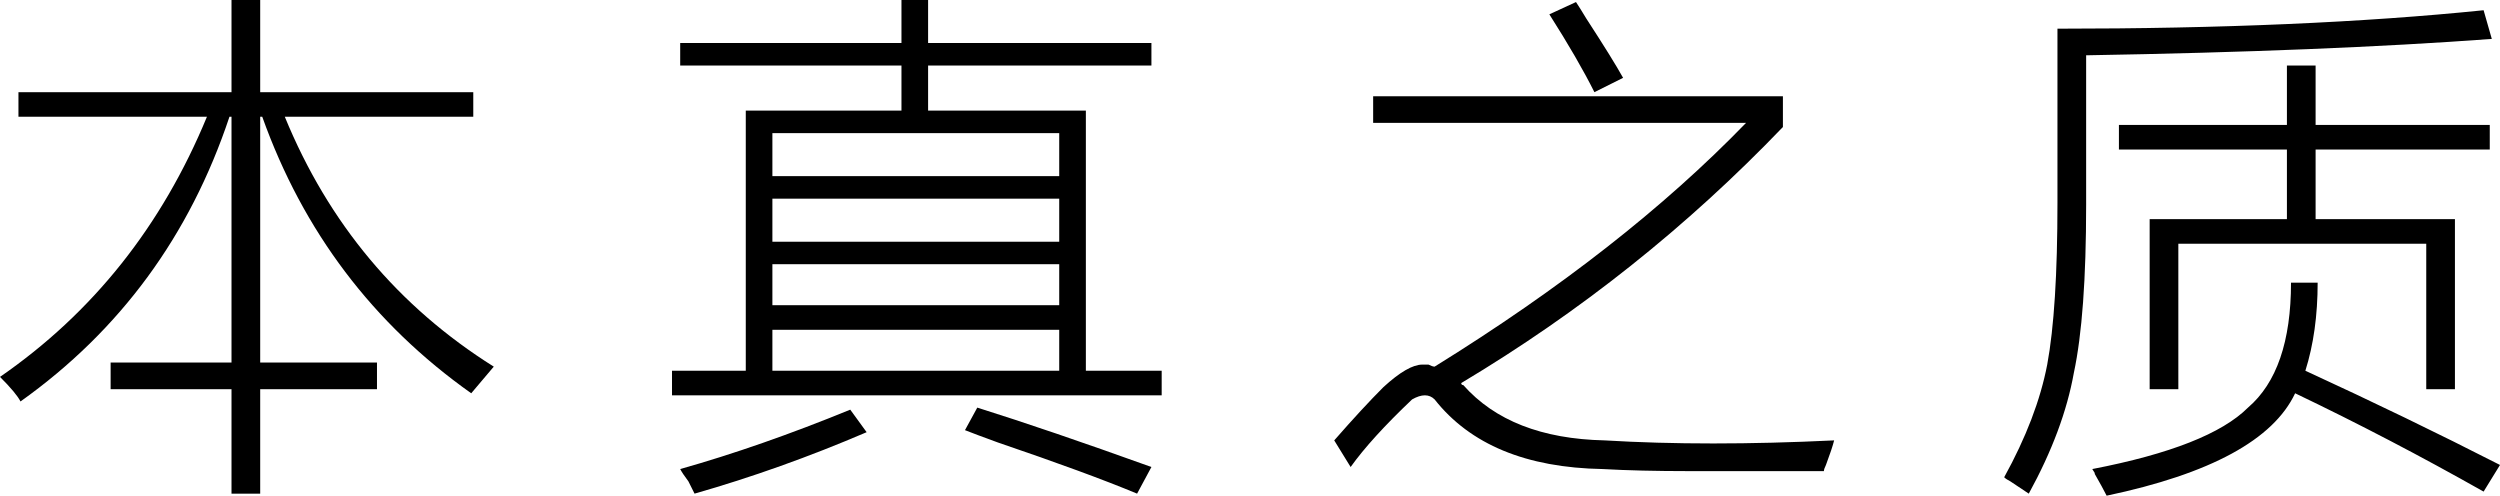
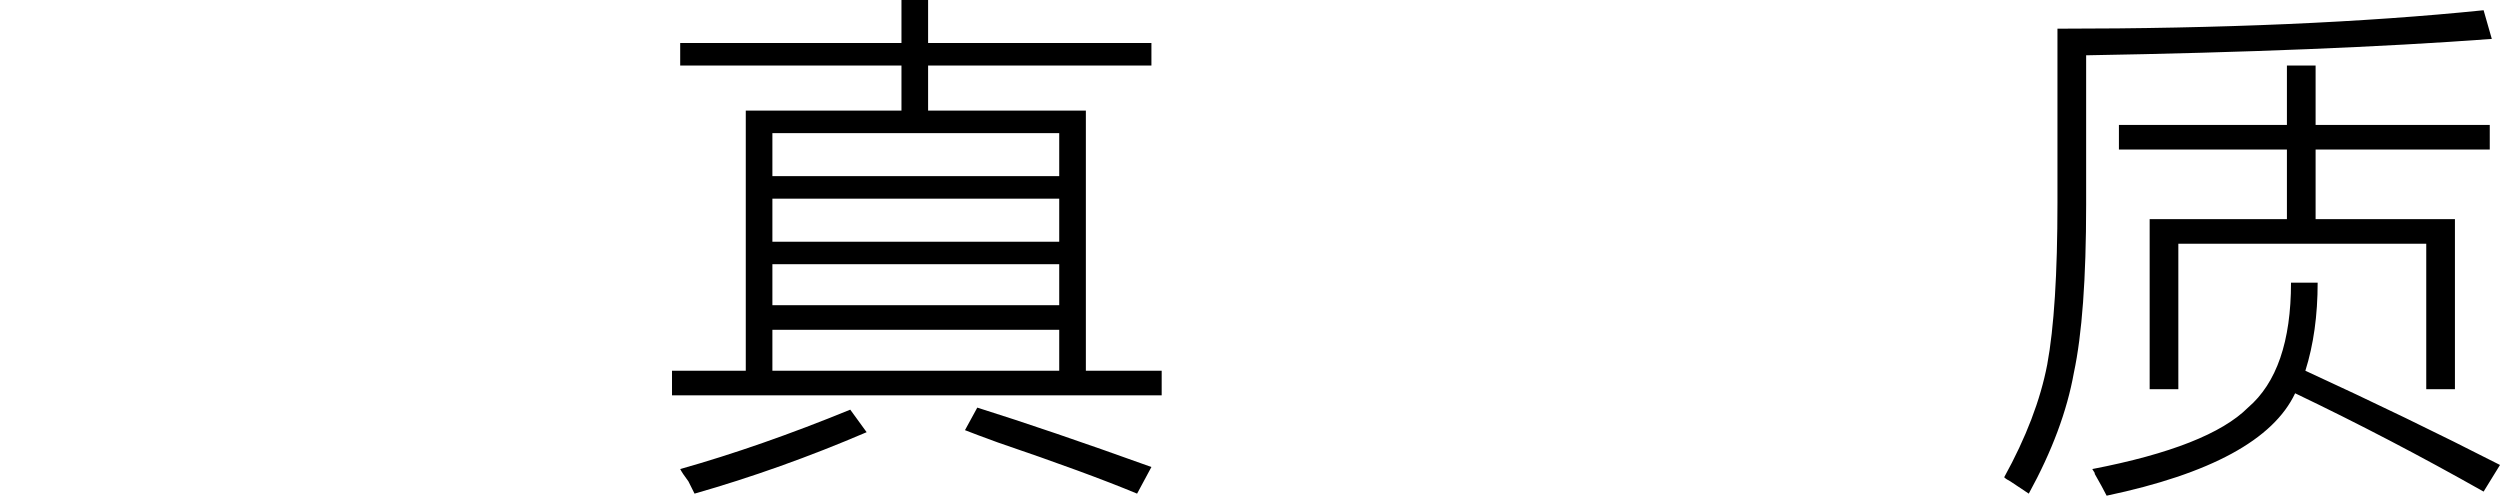
<svg xmlns="http://www.w3.org/2000/svg" width="116px" height="23px" viewBox="0 0 116 23" version="1.1">
  <title>T-m-3</title>
  <g id="Design-works" stroke="none" stroke-width="1" fill="none" fill-rule="evenodd">
    <g id="A300Pro" transform="translate(-2197, -6436)" fill="#000000" fill-rule="nonzero">
      <g id="T-m-3" transform="translate(2197, 6436)">
-         <path d="M0.951,18.628 C0.824,18.375 0.507,17.994 0,17.488 C4.31,14.51 7.51,10.486 9.602,5.417 L0.856,5.417 L0.856,4.277 L10.742,4.277 L10.742,0 L12.073,0 L12.073,4.277 L21.96,4.277 L21.96,5.417 L13.214,5.417 C15.242,10.36 18.474,14.225 22.911,17.012 C22.53,17.456 22.182,17.868 21.865,18.248 C17.302,15.017 14.07,10.74 12.168,5.417 L12.073,5.417 L12.073,16.822 L17.492,16.822 L17.492,18.058 L12.073,18.058 L12.073,22.905 L10.742,22.905 L10.742,18.058 L5.133,18.058 L5.133,16.822 L10.742,16.822 L10.742,5.417 L10.647,5.417 C8.809,10.93 5.577,15.333 0.951,18.628 Z" id="路径" />
        <path d="M43.064,0 L43.064,1.996 L53.426,1.996 L53.426,3.041 L43.064,3.041 L43.064,5.132 L50.384,5.132 L50.384,17.202 L53.902,17.202 L53.902,18.343 L31.181,18.343 L31.181,17.202 L34.604,17.202 L34.604,5.132 L41.828,5.132 L41.828,3.041 L31.561,3.041 L31.561,1.996 L41.828,1.996 L41.828,0 L43.064,0 Z M49.148,15.302 L35.839,15.302 L35.839,17.202 L49.148,17.202 L49.148,15.302 Z M49.148,12.26 L35.839,12.26 L35.839,14.161 L49.148,14.161 L49.148,12.26 Z M49.148,9.219 L35.839,9.219 L35.839,11.215 L49.148,11.215 L49.148,9.219 Z M49.148,6.178 L35.839,6.178 L35.839,8.174 L49.148,8.174 L49.148,6.178 Z M39.452,19.008 L40.212,20.054 C37.551,21.194 34.889,22.145 32.227,22.905 C32.164,22.778 32.068,22.588 31.942,22.335 C31.752,22.081 31.625,21.891 31.561,21.764 C34.033,21.067 36.663,20.149 39.452,19.008 Z M44.775,19.959 L45.346,18.913 C47.564,19.61 50.258,20.529 53.426,21.669 L52.761,22.905 C51.24,22.271 49.085,21.479 46.296,20.529 C45.599,20.275 45.092,20.085 44.775,19.959 Z" id="形状结合" />
-         <path d="M63.714,4.467 L82.727,4.467 L82.727,5.893 C78.291,10.518 73.316,14.478 67.802,17.773 C67.802,17.836 67.834,17.868 67.897,17.868 C69.355,19.515 71.541,20.371 74.457,20.434 C77.626,20.624 81.175,20.624 85.104,20.434 C85.041,20.687 84.914,21.067 84.724,21.574 C84.66,21.701 84.629,21.796 84.629,21.86 C81.713,21.86 79.622,21.86 78.354,21.86 C76.833,21.86 75.502,21.828 74.362,21.764 C70.813,21.701 68.214,20.624 66.566,18.533 C66.313,18.28 65.964,18.28 65.521,18.533 C64.253,19.737 63.302,20.782 62.669,21.669 L61.908,20.434 C62.795,19.42 63.556,18.596 64.19,17.963 C64.95,17.266 65.552,16.917 65.996,16.917 C66.059,16.917 66.154,16.917 66.281,16.917 C66.408,16.981 66.503,17.012 66.566,17.012 C72.397,13.401 77.214,9.631 81.016,5.702 L63.714,5.702 L63.714,4.467 Z M71.89,0.665 L73.126,0.095 C73.253,0.285 73.411,0.539 73.601,0.855 C74.425,2.123 74.995,3.041 75.312,3.612 L73.981,4.277 C73.474,3.263 72.777,2.059 71.89,0.665 Z" id="形状结合" />
        <path d="M107.539,13.116 C107.539,14.636 107.349,15.999 106.969,17.202 C110.138,18.66 113.148,20.117 116,21.574 L115.239,22.81 C112.324,21.163 109.409,19.642 106.494,18.248 C105.48,20.402 102.564,21.986 97.748,23 C97.621,22.747 97.431,22.398 97.177,21.955 C97.241,22.018 97.209,21.955 97.082,21.764 C100.695,21.067 103.103,20.117 104.307,18.913 C105.638,17.773 106.303,15.84 106.303,13.116 L107.539,13.116 Z M115.239,0.475 L115.62,1.806 C110.486,2.186 104.212,2.439 96.797,2.566 L96.797,9.504 C96.797,12.926 96.607,15.523 96.227,17.298 C95.91,19.072 95.213,20.941 94.135,22.905 C93.945,22.778 93.66,22.588 93.28,22.335 C93.153,22.271 93.058,22.208 92.994,22.145 C94.008,20.307 94.674,18.565 94.991,16.917 C95.308,15.207 95.466,12.704 95.466,9.409 L95.466,1.331 C103.071,1.331 109.662,1.045 115.239,0.475 Z M107.444,3.041 L107.444,5.798 L115.525,5.798 L115.525,6.938 L107.444,6.938 L107.444,10.169 L113.909,10.169 L113.909,18.058 L112.578,18.058 L112.578,11.31 L101.075,11.31 L101.075,18.058 L99.744,18.058 L99.744,10.169 L106.113,10.169 L106.113,6.938 L98.318,6.938 L98.318,5.798 L106.113,5.798 L106.113,3.041 L107.444,3.041 Z" id="形状结合" />
      </g>
    </g>
  </g>
</svg>